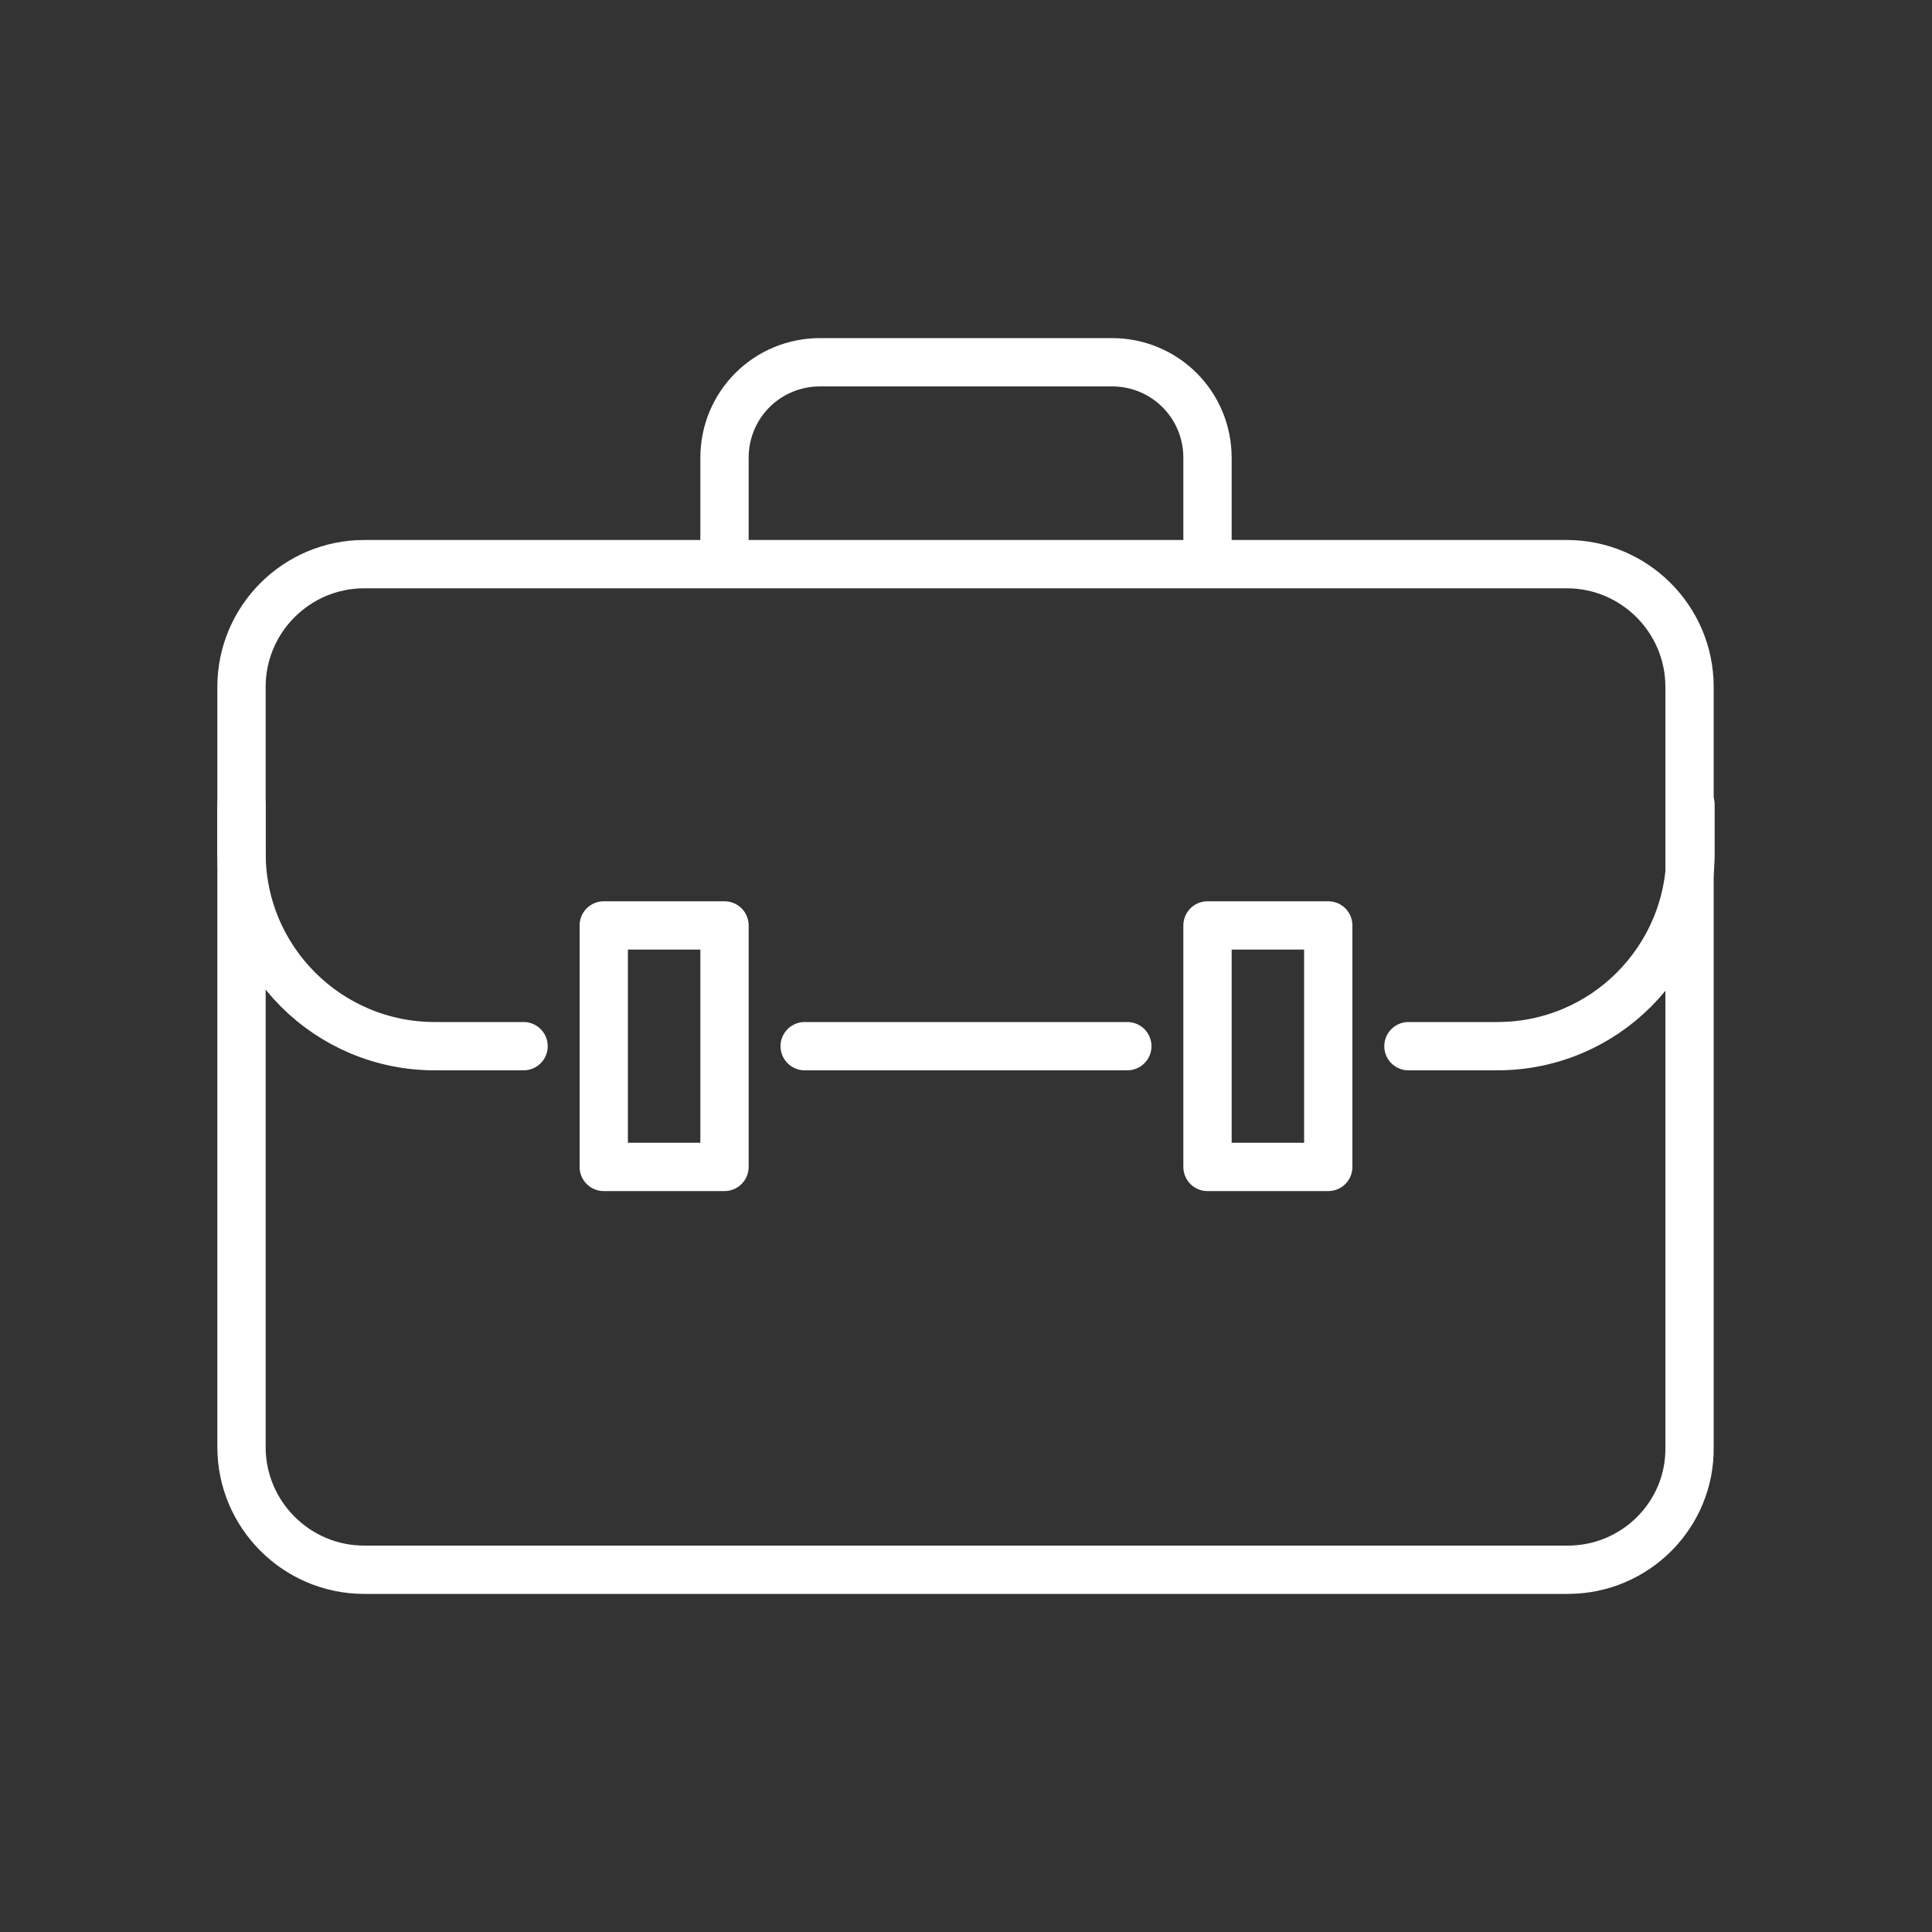
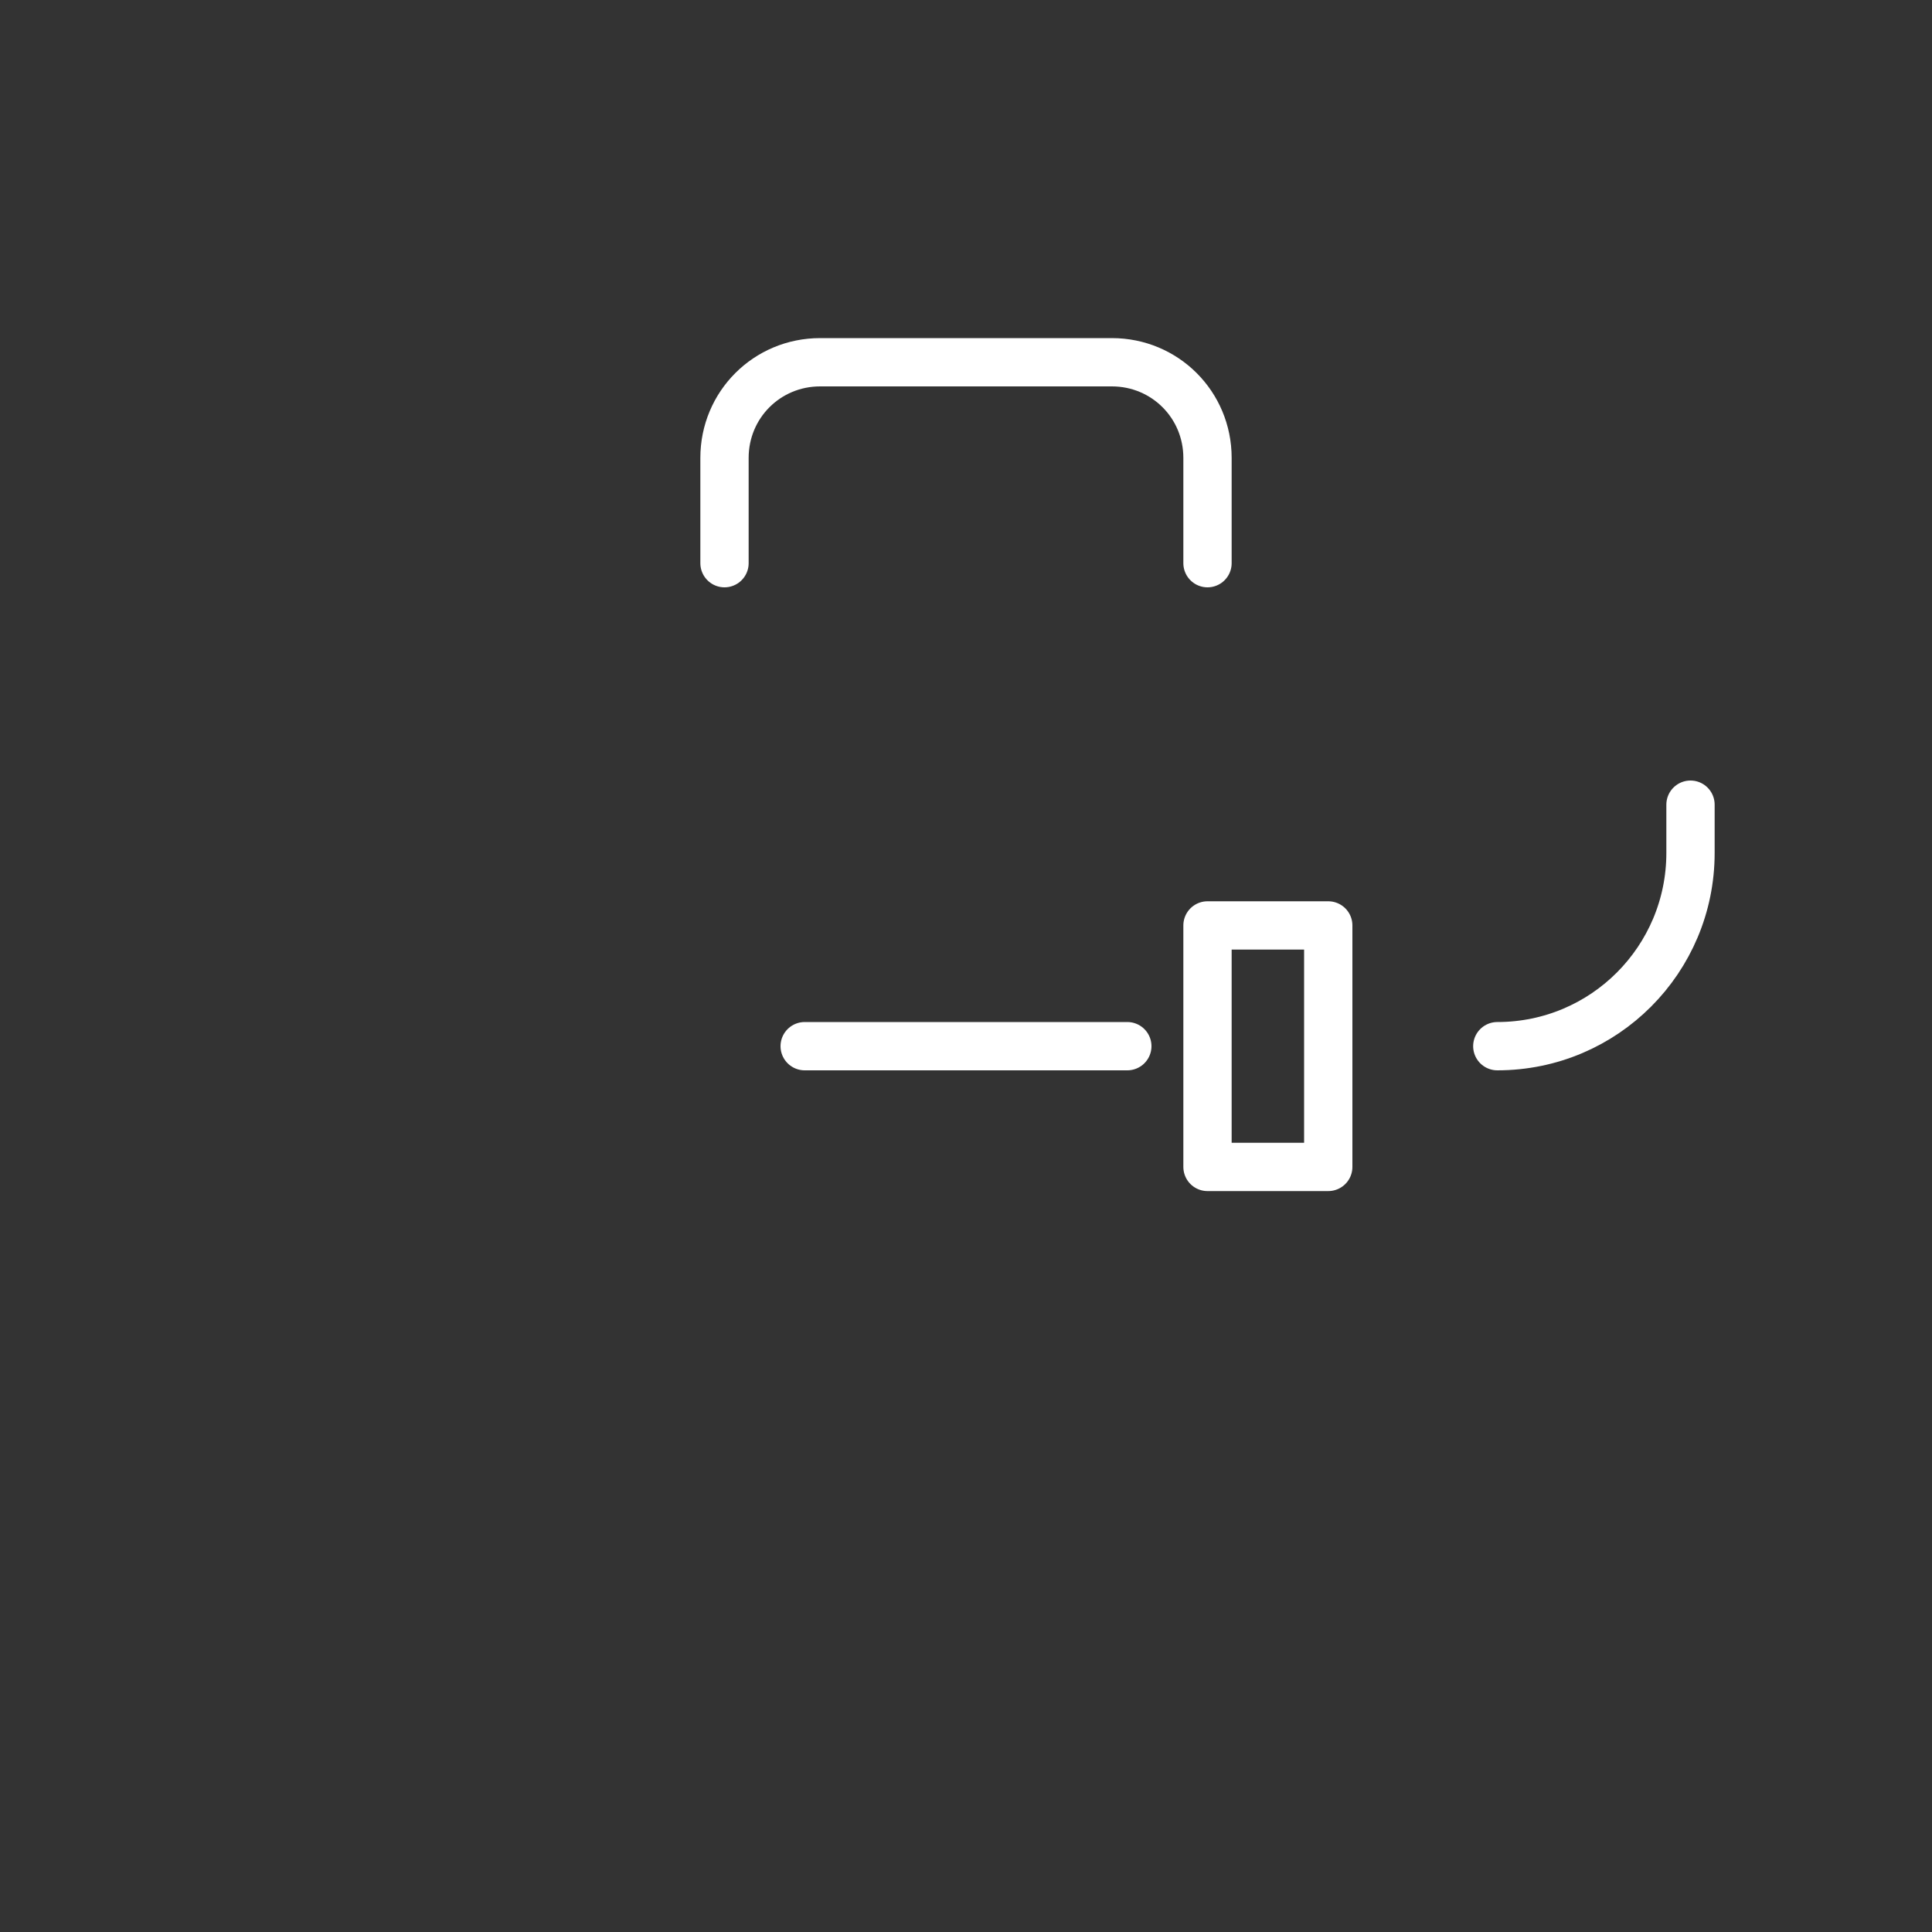
<svg xmlns="http://www.w3.org/2000/svg" id="Layer_1" x="0px" y="0px" viewBox="0 0 200 200" style="enable-background:new 0 0 200 200;" xml:space="preserve">
  <rect x="0" y="0" width="200" height="200" fill="#333333" stroke="none" />
  <style type="text/css">	.st0{fill:none;stroke:#FFFFFF;stroke-width:5;stroke-linecap:round;stroke-linejoin:round;stroke-miterlimit:10;}</style>
  <g>
    <path class="st0" d="M125,58.3V47.4c0-5.5-4.4-9.9-9.9-9.9H84.9c-5.5,0-9.9,4.4-9.9,9.9v10.9" />
-     <path class="st0" d="M162.3,162.5H37.7c-7,0-12.7-5.7-12.7-12.7V71.1c0-7,5.7-12.7,12.7-12.7h124.5c7,0,12.7,5.7,12.7,12.7v78.7  C175,156.8,169.3,162.5,162.3,162.5z" />
    <line class="st0" x1="116.7" y1="108.3" x2="83.3" y2="108.3" />
-     <path class="st0" d="M175,83.3v5c0,11-8.9,20-20,20h-9.2" />
-     <path class="st0" d="M54.2,108.3H45c-11,0-20-8.9-20-20v-5" />
-     <rect x="62.5" y="95.8" class="st0" width="12.5" height="25" />
+     <path class="st0" d="M175,83.3v5c0,11-8.9,20-20,20" />
    <rect x="125" y="95.8" class="st0" width="12.5" height="25" />
  </g>
</svg>